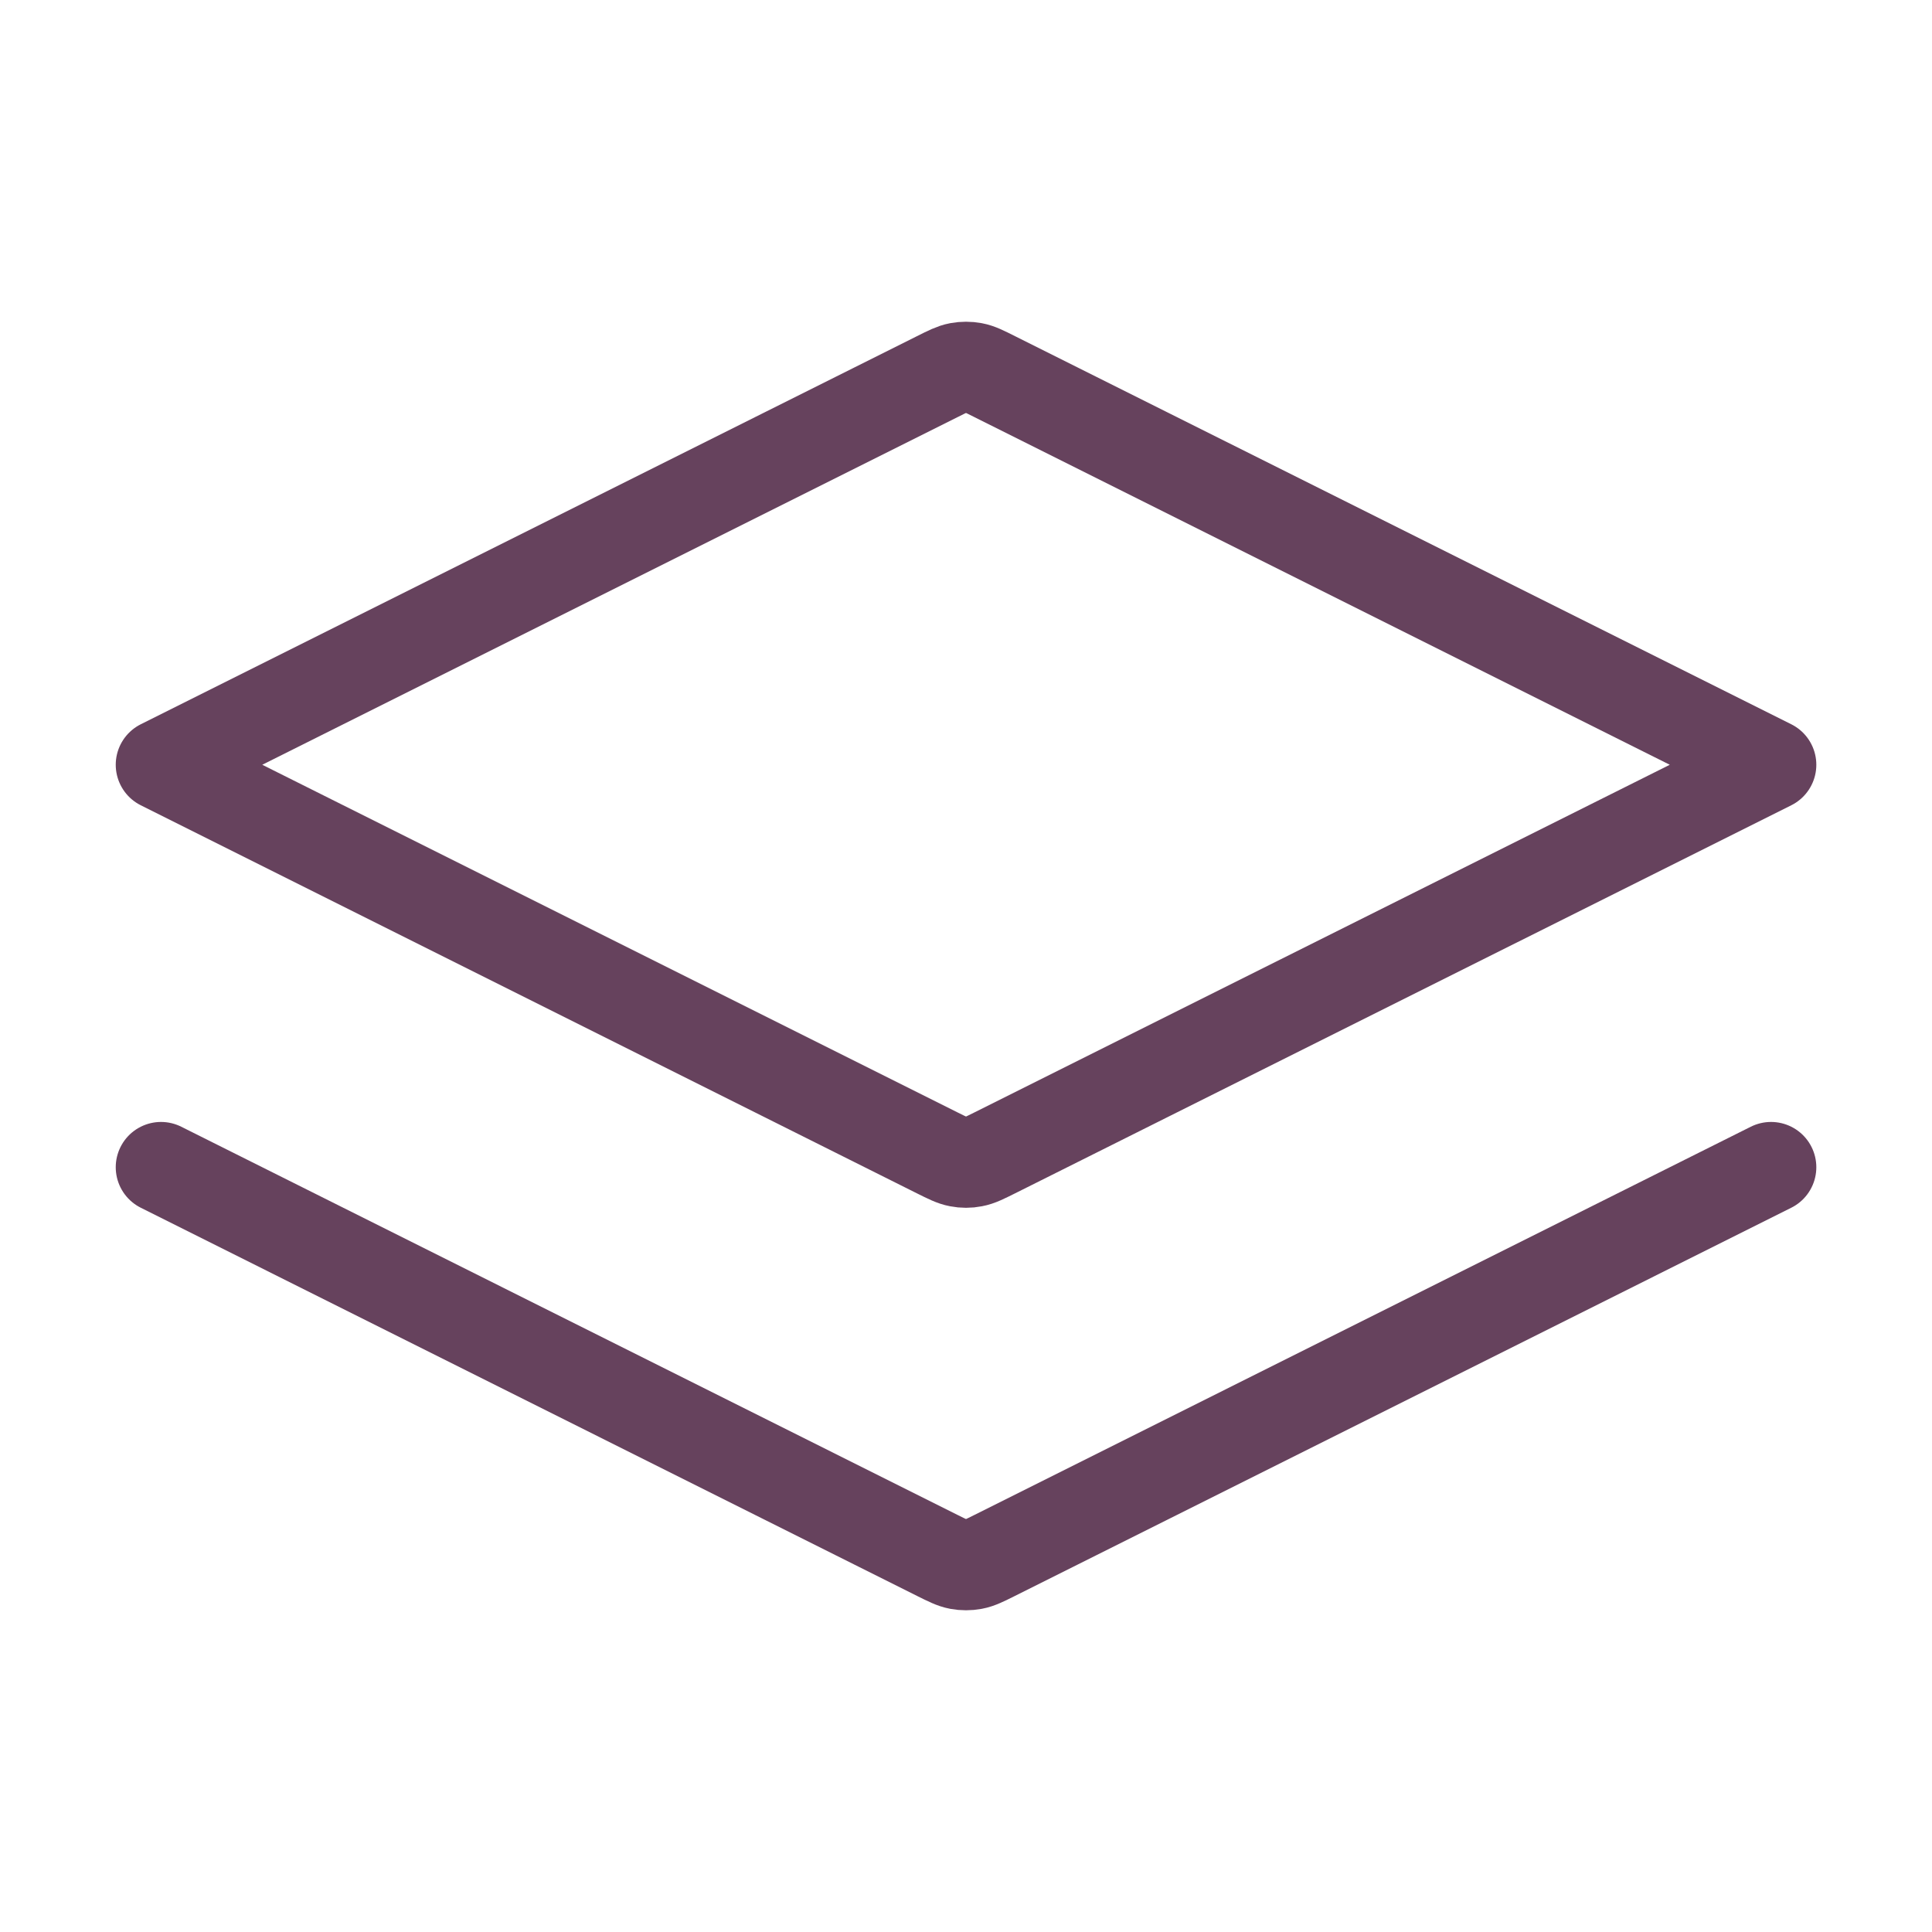
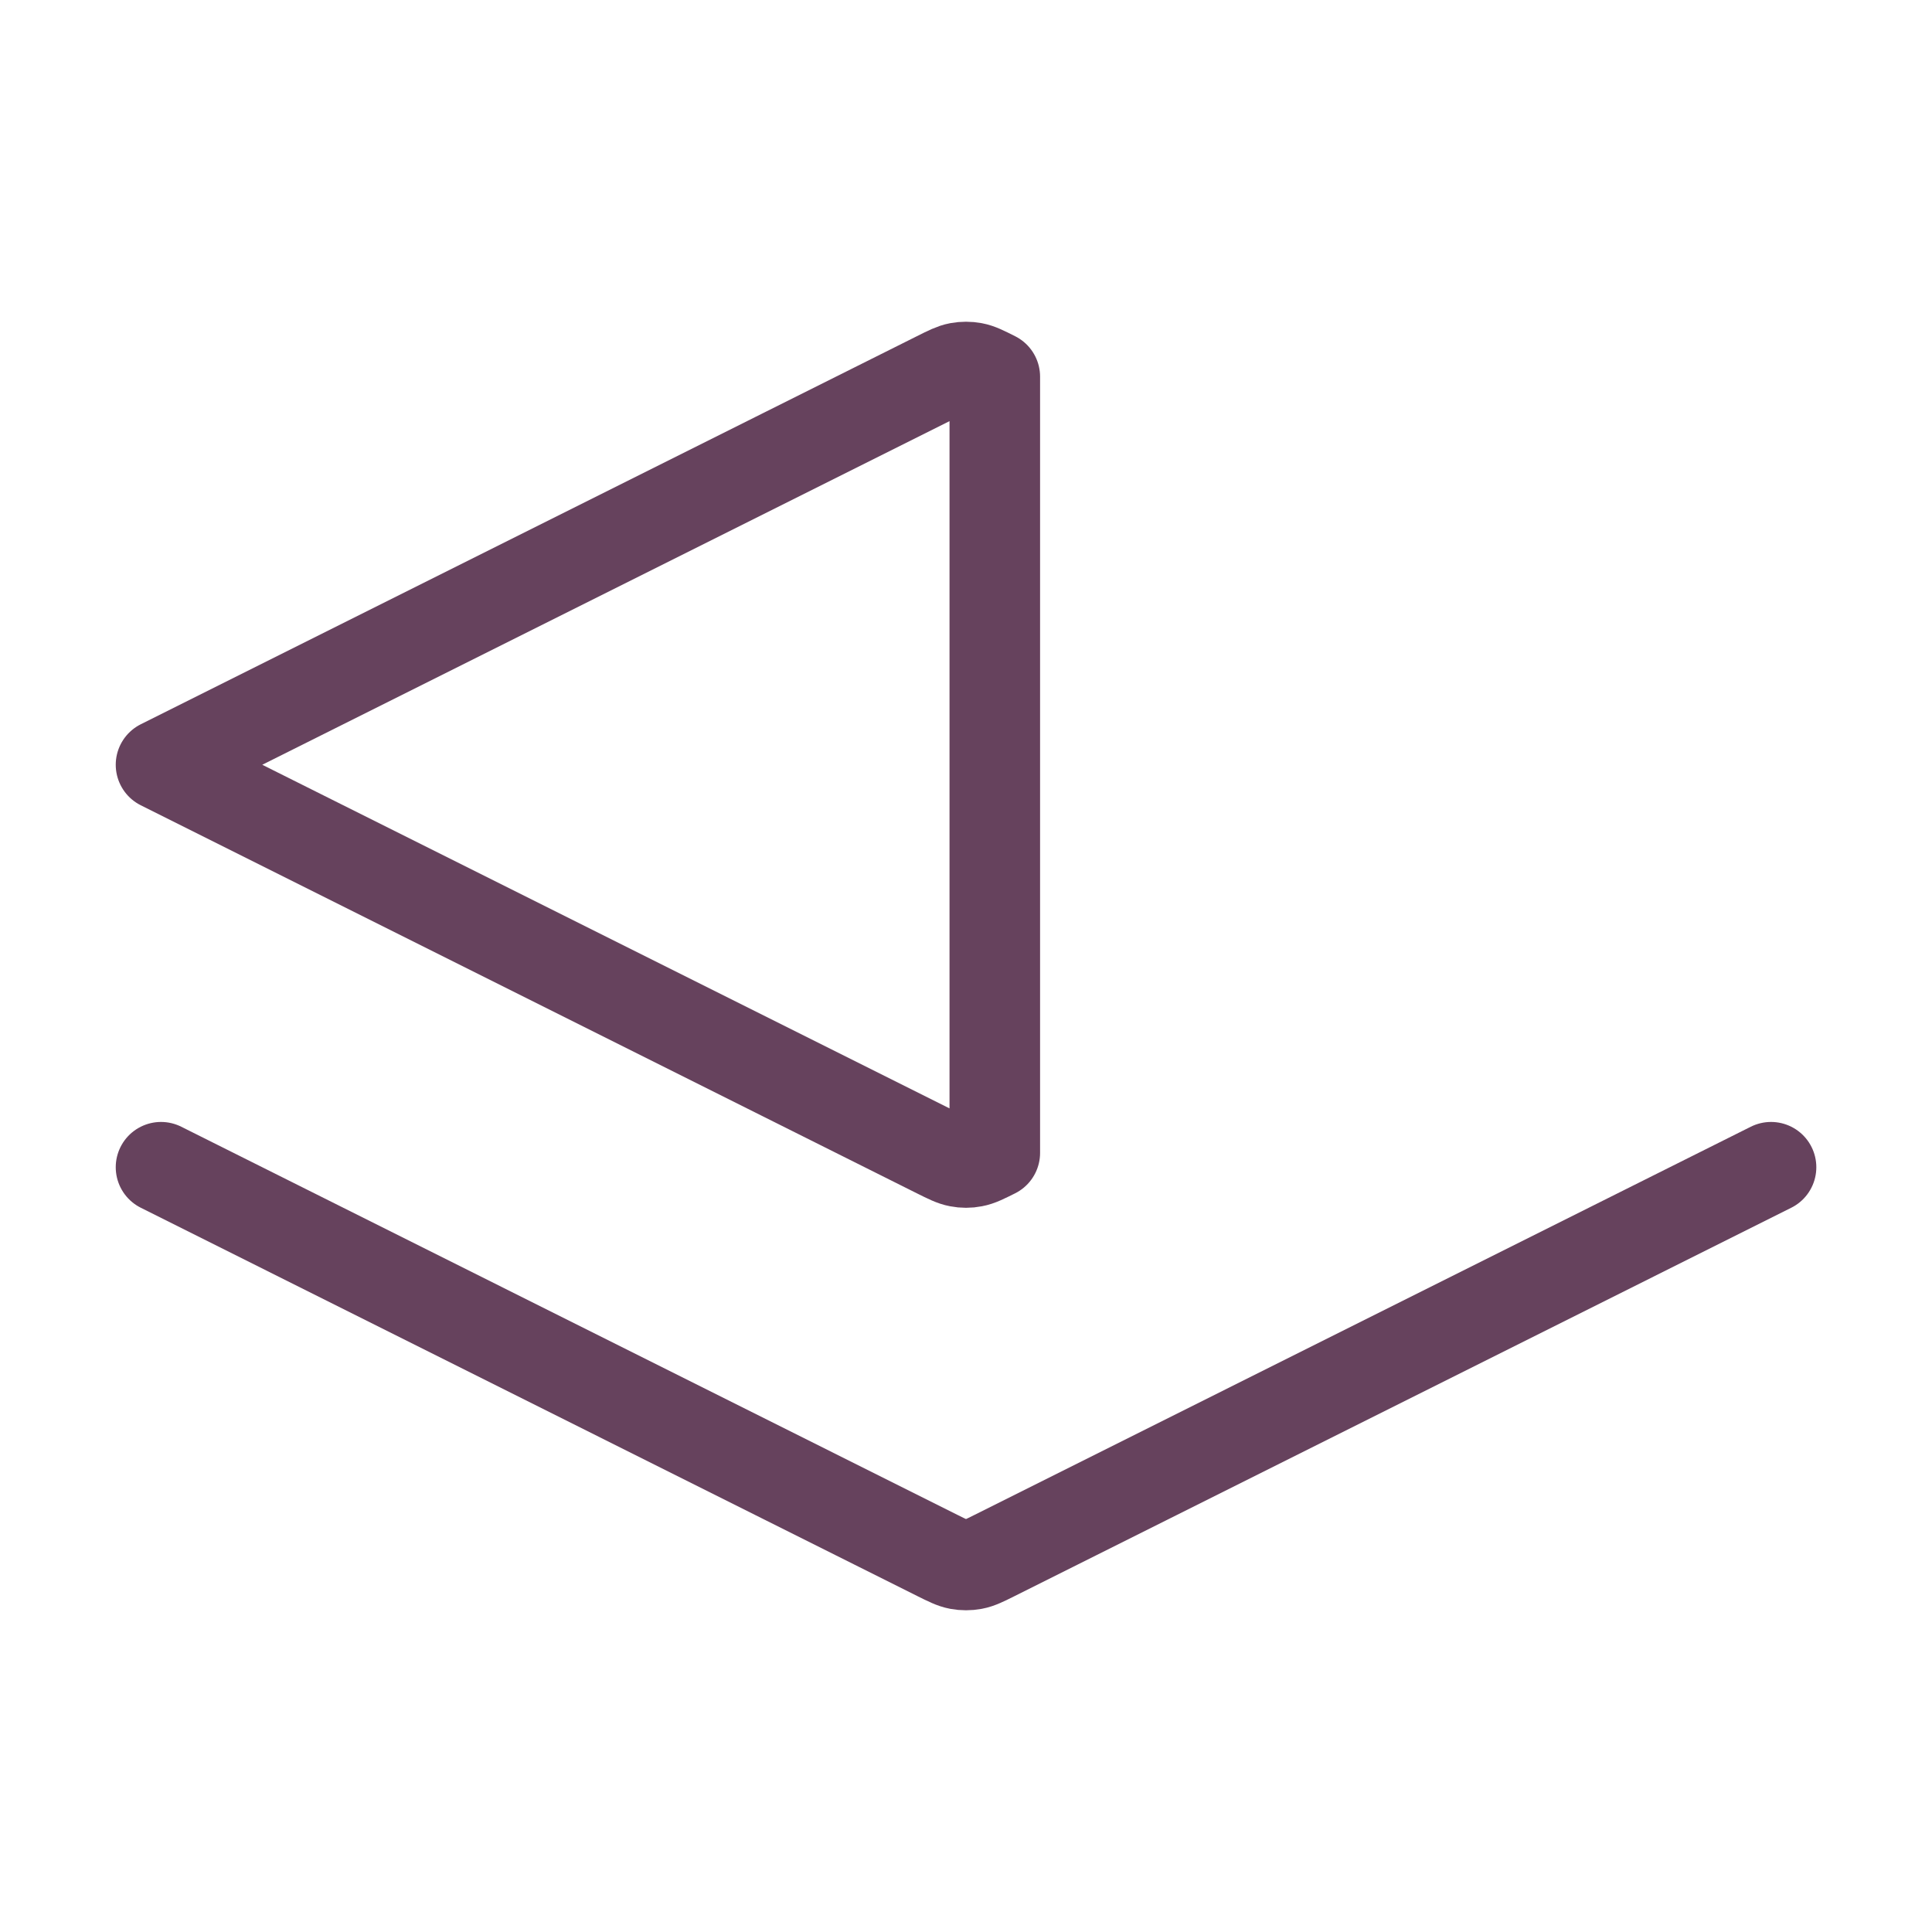
<svg xmlns="http://www.w3.org/2000/svg" width="32" height="32" viewBox="0 0 32 32" fill="none">
-   <path d="M2.667 19.333L15.523 25.762C15.698 25.849 15.786 25.893 15.877 25.91C15.959 25.925 16.042 25.925 16.123 25.91C16.215 25.893 16.302 25.849 16.477 25.762L29.334 19.333M2.667 12.667L15.523 6.239C15.698 6.151 15.786 6.107 15.877 6.09C15.959 6.075 16.042 6.075 16.123 6.09C16.215 6.107 16.302 6.151 16.477 6.239L29.334 12.667L16.477 19.095C16.302 19.182 16.215 19.226 16.123 19.243C16.042 19.259 15.959 19.259 15.877 19.243C15.786 19.226 15.698 19.182 15.523 19.095L2.667 12.667Z" stroke="#66425d" stroke-width="1.5" stroke-linecap="round" stroke-linejoin="round" />
+   <path d="M2.667 19.333L15.523 25.762C15.698 25.849 15.786 25.893 15.877 25.91C15.959 25.925 16.042 25.925 16.123 25.91C16.215 25.893 16.302 25.849 16.477 25.762L29.334 19.333M2.667 12.667L15.523 6.239C15.698 6.151 15.786 6.107 15.877 6.09C15.959 6.075 16.042 6.075 16.123 6.09C16.215 6.107 16.302 6.151 16.477 6.239L16.477 19.095C16.302 19.182 16.215 19.226 16.123 19.243C16.042 19.259 15.959 19.259 15.877 19.243C15.786 19.226 15.698 19.182 15.523 19.095L2.667 12.667Z" stroke="#66425d" stroke-width="1.5" stroke-linecap="round" stroke-linejoin="round" />
</svg>